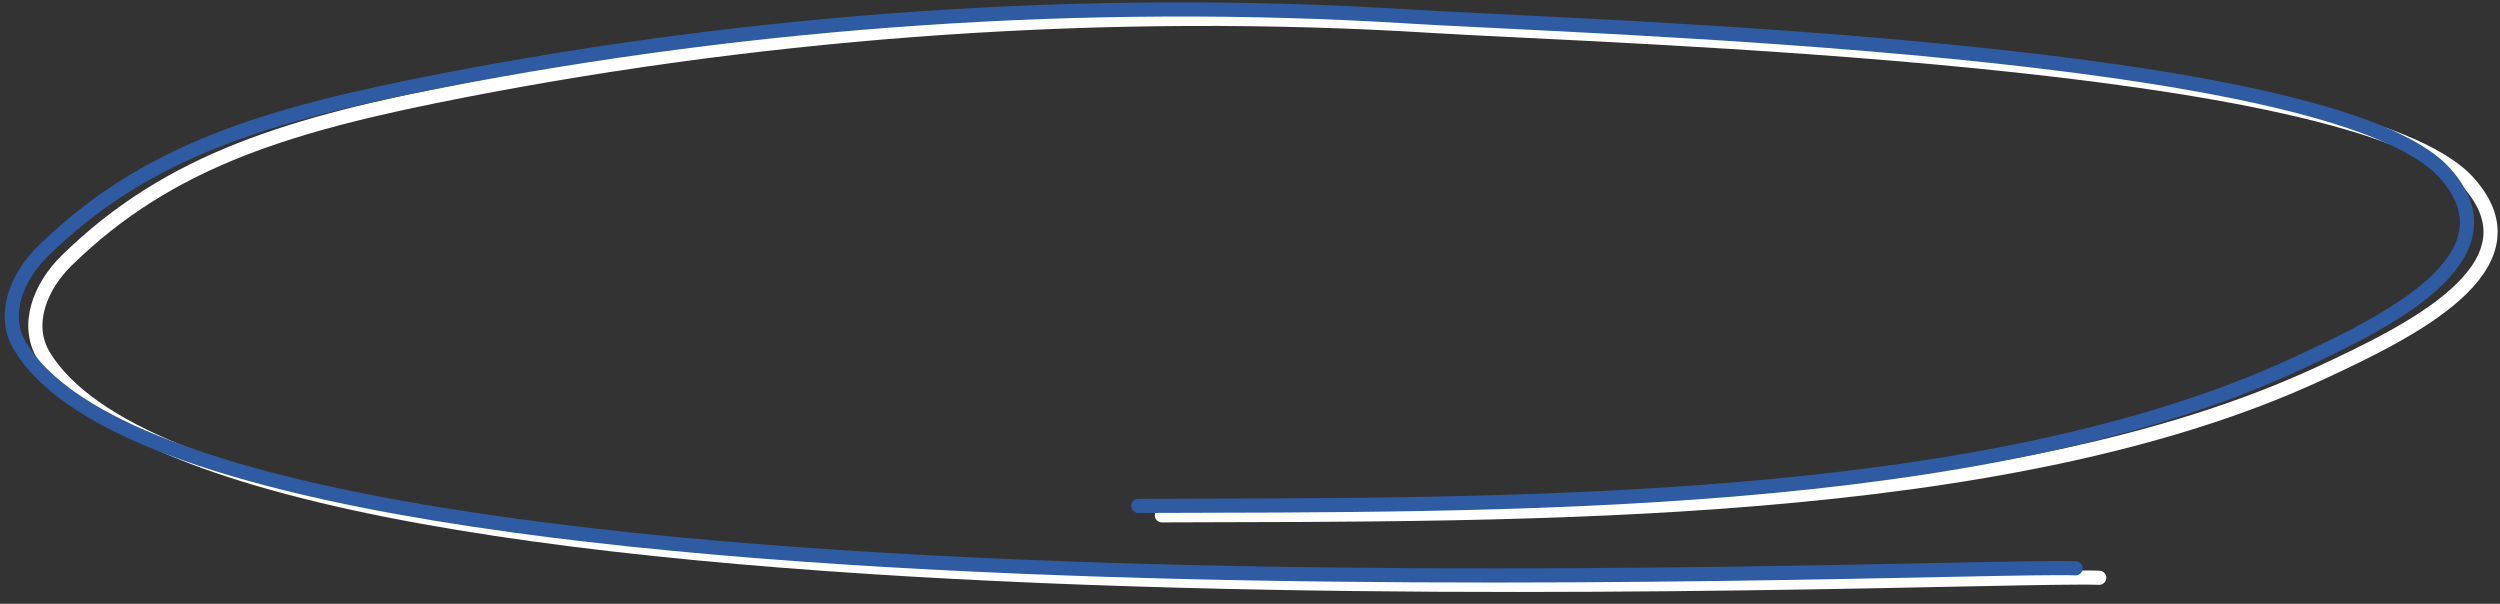
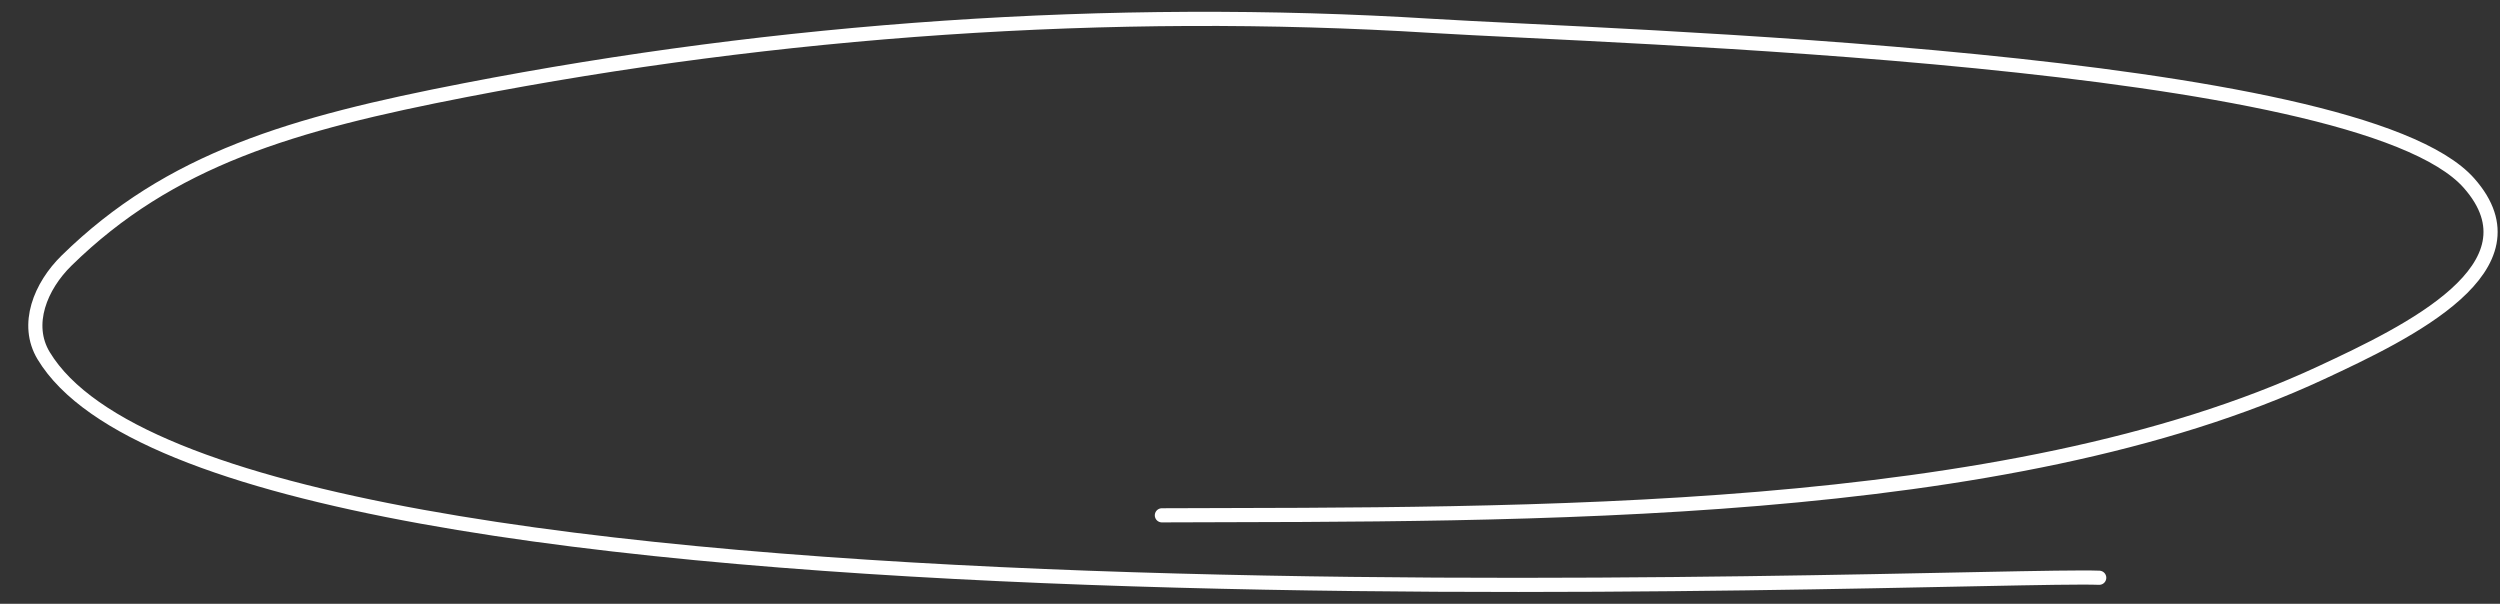
<svg xmlns="http://www.w3.org/2000/svg" width="530" height="128" viewBox="0 0 530 128" fill="none">
  <rect x="0" y="0" width="530" height="128" fill="#333333" stroke="none" />
  <path d="M246.317 109.248C323.21 109.001 425.08 110.217 492.111 79.01C510.618 70.394 539.184 56.663 523.43 38.825C499.762 12.027 341.916 7.867 303.58 5.483C235.151 1.226 164.91 6.246 98.612 19.11C61.9 26.233 36.08 33.729 14.116 55.24C8.589 60.653 5.255 68.778 9.249 75.403C47.738 139.248 415.796 121.422 445.034 122.484" stroke="white" stroke-width="3" stroke-linecap="round" />
-   <path d="M241.317 107.248C318.21 107.001 420.08 108.217 487.111 77.01C505.618 68.394 534.184 54.663 518.43 36.825C494.762 10.027 336.916 5.867 298.58 3.483C230.151 -0.774 159.91 4.246 93.612 17.11C56.9 24.233 31.08 31.729 9.116 53.24C3.589 58.653 0.255 66.778 4.249 73.403C42.738 137.248 410.796 119.422 440.034 120.484" stroke="#2F5BA3" stroke-width="3" stroke-linecap="round" />
</svg>